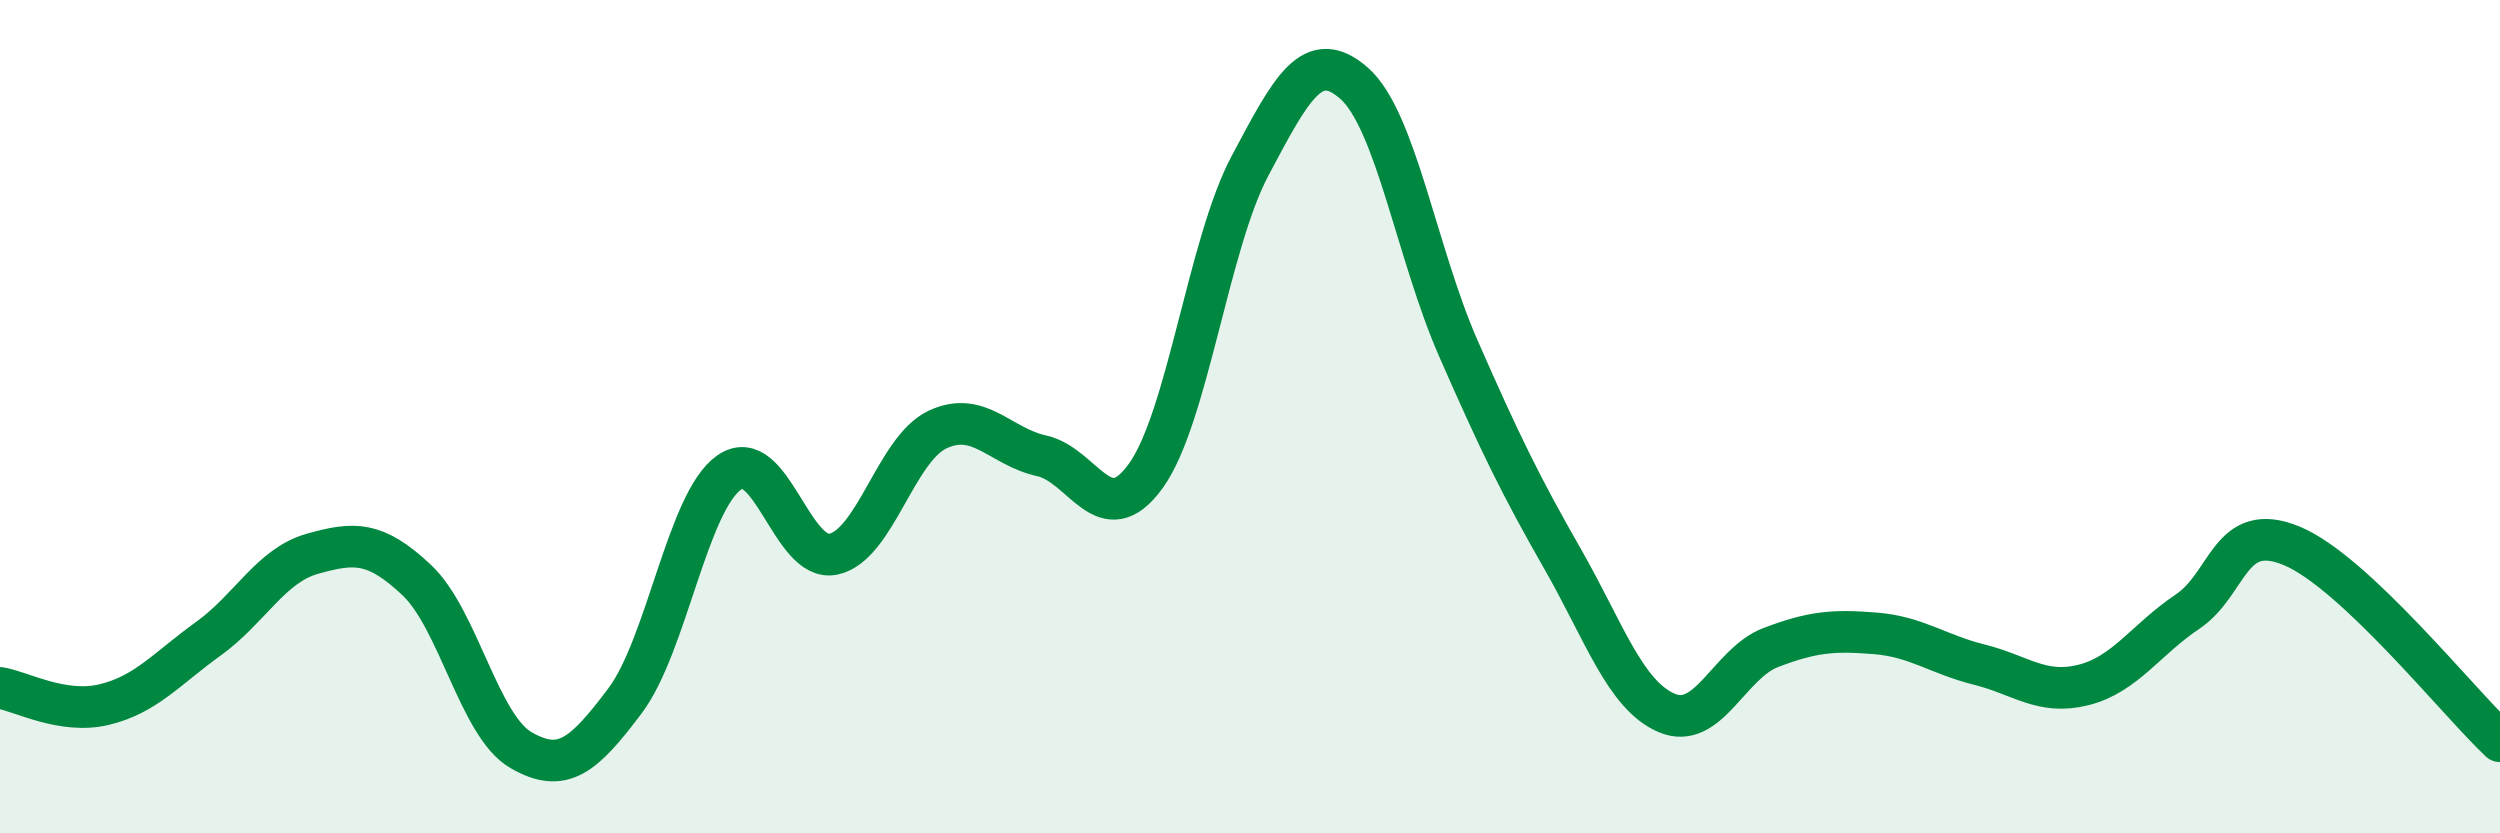
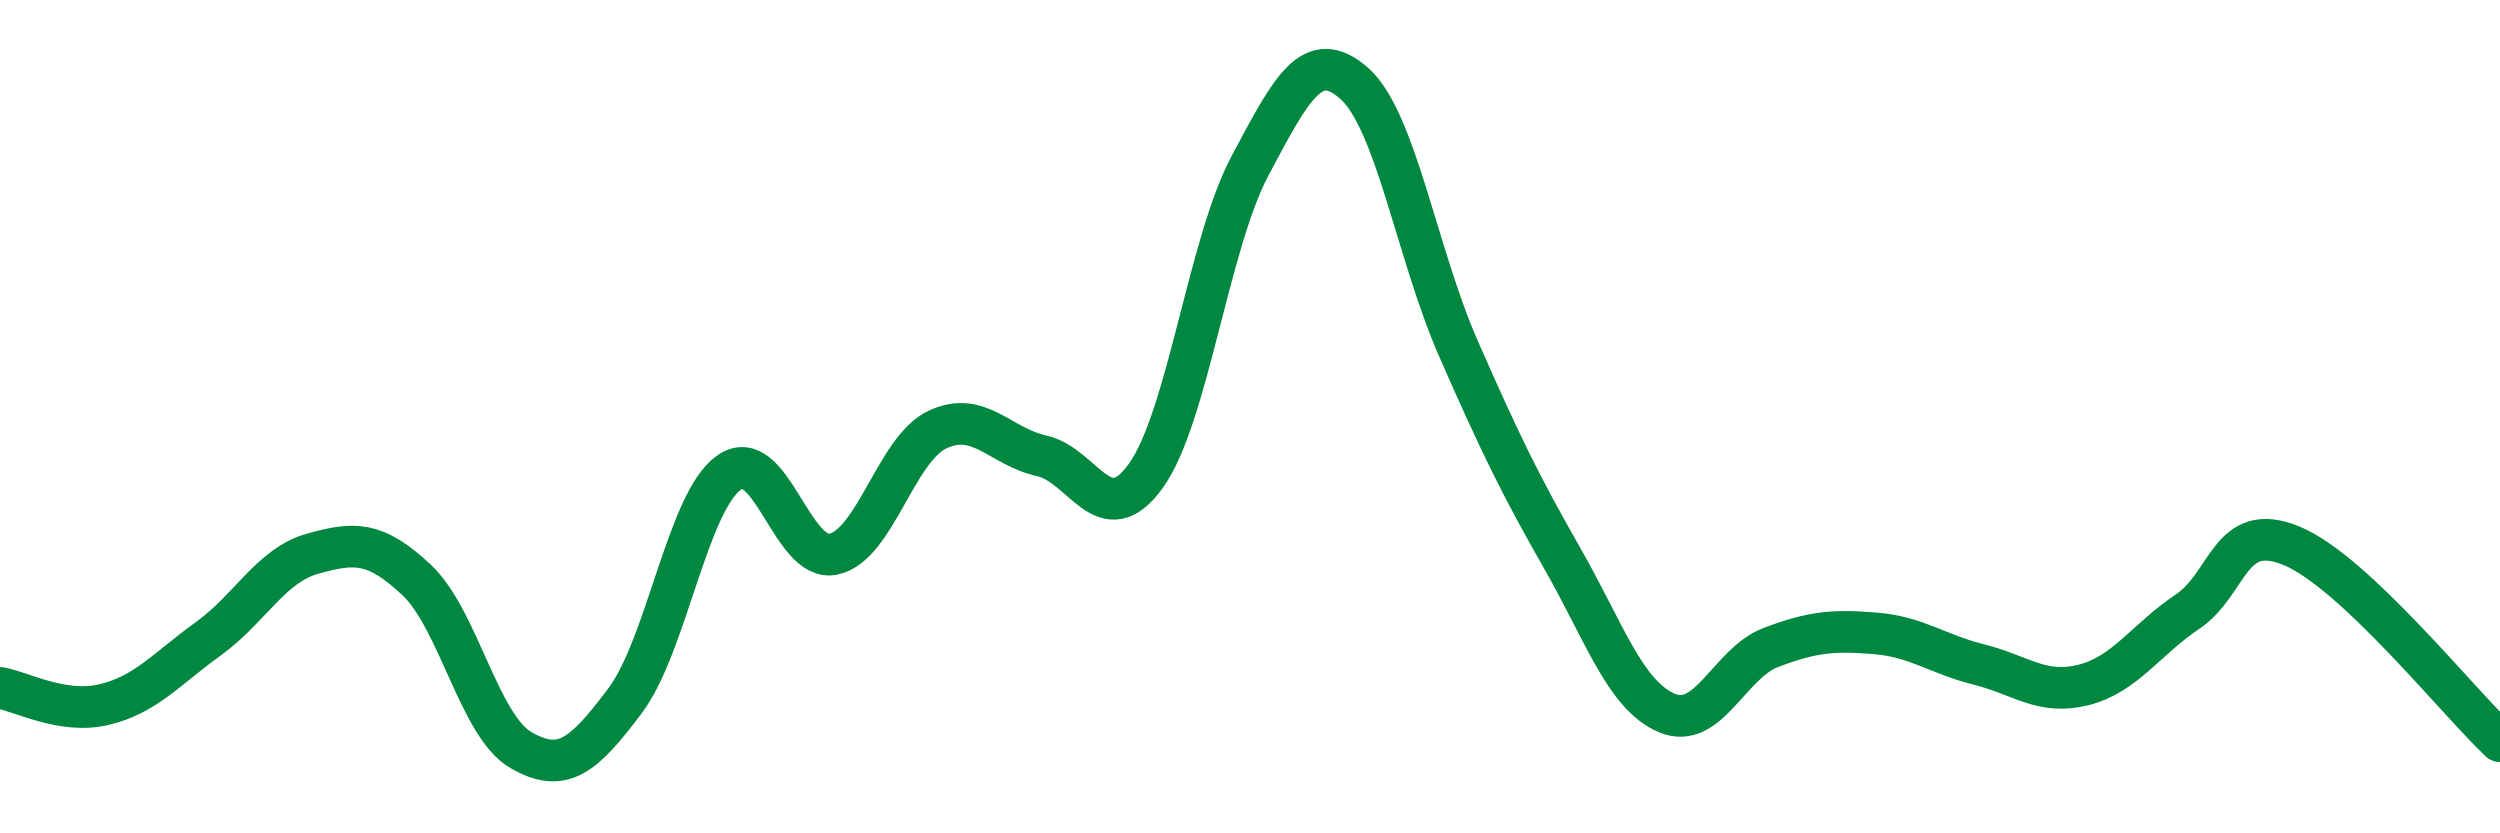
<svg xmlns="http://www.w3.org/2000/svg" width="60" height="20" viewBox="0 0 60 20">
-   <path d="M 0,16.51 C 0.5,16.59 1.5,17.15 2.5,16.91 C 3.5,16.67 4,16.05 5,15.33 C 6,14.61 6.5,13.57 7.5,13.29 C 8.5,13.01 9,12.98 10,13.92 C 11,14.86 11.5,17.42 12.5,18 C 13.5,18.58 14,18.15 15,16.82 C 16,15.49 16.5,12.04 17.5,11.34 C 18.5,10.64 19,13.51 20,13.3 C 21,13.09 21.5,10.78 22.5,10.31 C 23.5,9.84 24,10.72 25,10.94 C 26,11.16 26.5,12.81 27.5,11.42 C 28.5,10.03 29,5.86 30,3.98 C 31,2.1 31.5,1.12 32.5,2 C 33.5,2.88 34,6.08 35,8.36 C 36,10.64 36.5,11.66 37.5,13.41 C 38.5,15.16 39,16.68 40,17.11 C 41,17.54 41.5,15.92 42.5,15.54 C 43.5,15.16 44,15.12 45,15.2 C 46,15.28 46.5,15.7 47.5,15.95 C 48.5,16.2 49,16.69 50,16.44 C 51,16.19 51.5,15.35 52.5,14.68 C 53.5,14.01 53.5,12.48 55,13.1 C 56.5,13.72 59,16.85 60,17.79L60 20L0 20Z" fill="#008740" opacity="0.1" stroke-linecap="round" stroke-linejoin="round" />
  <path d="M 0,16.51 C 0.5,16.59 1.5,17.15 2.5,16.91 C 3.5,16.67 4,16.05 5,15.33 C 6,14.61 6.5,13.57 7.5,13.29 C 8.5,13.01 9,12.98 10,13.92 C 11,14.86 11.5,17.42 12.5,18 C 13.5,18.58 14,18.15 15,16.82 C 16,15.49 16.5,12.04 17.5,11.34 C 18.5,10.64 19,13.51 20,13.3 C 21,13.09 21.5,10.78 22.5,10.31 C 23.5,9.84 24,10.72 25,10.94 C 26,11.16 26.5,12.81 27.5,11.42 C 28.5,10.03 29,5.86 30,3.98 C 31,2.1 31.5,1.12 32.5,2 C 33.5,2.88 34,6.08 35,8.36 C 36,10.64 36.5,11.66 37.5,13.41 C 38.5,15.16 39,16.68 40,17.11 C 41,17.54 41.5,15.92 42.5,15.54 C 43.5,15.16 44,15.12 45,15.2 C 46,15.28 46.5,15.7 47.5,15.95 C 48.5,16.2 49,16.69 50,16.44 C 51,16.19 51.5,15.35 52.5,14.68 C 53.5,14.01 53.5,12.48 55,13.1 C 56.5,13.72 59,16.85 60,17.79" stroke="#008740" stroke-width="1" fill="none" stroke-linecap="round" stroke-linejoin="round" />
</svg>